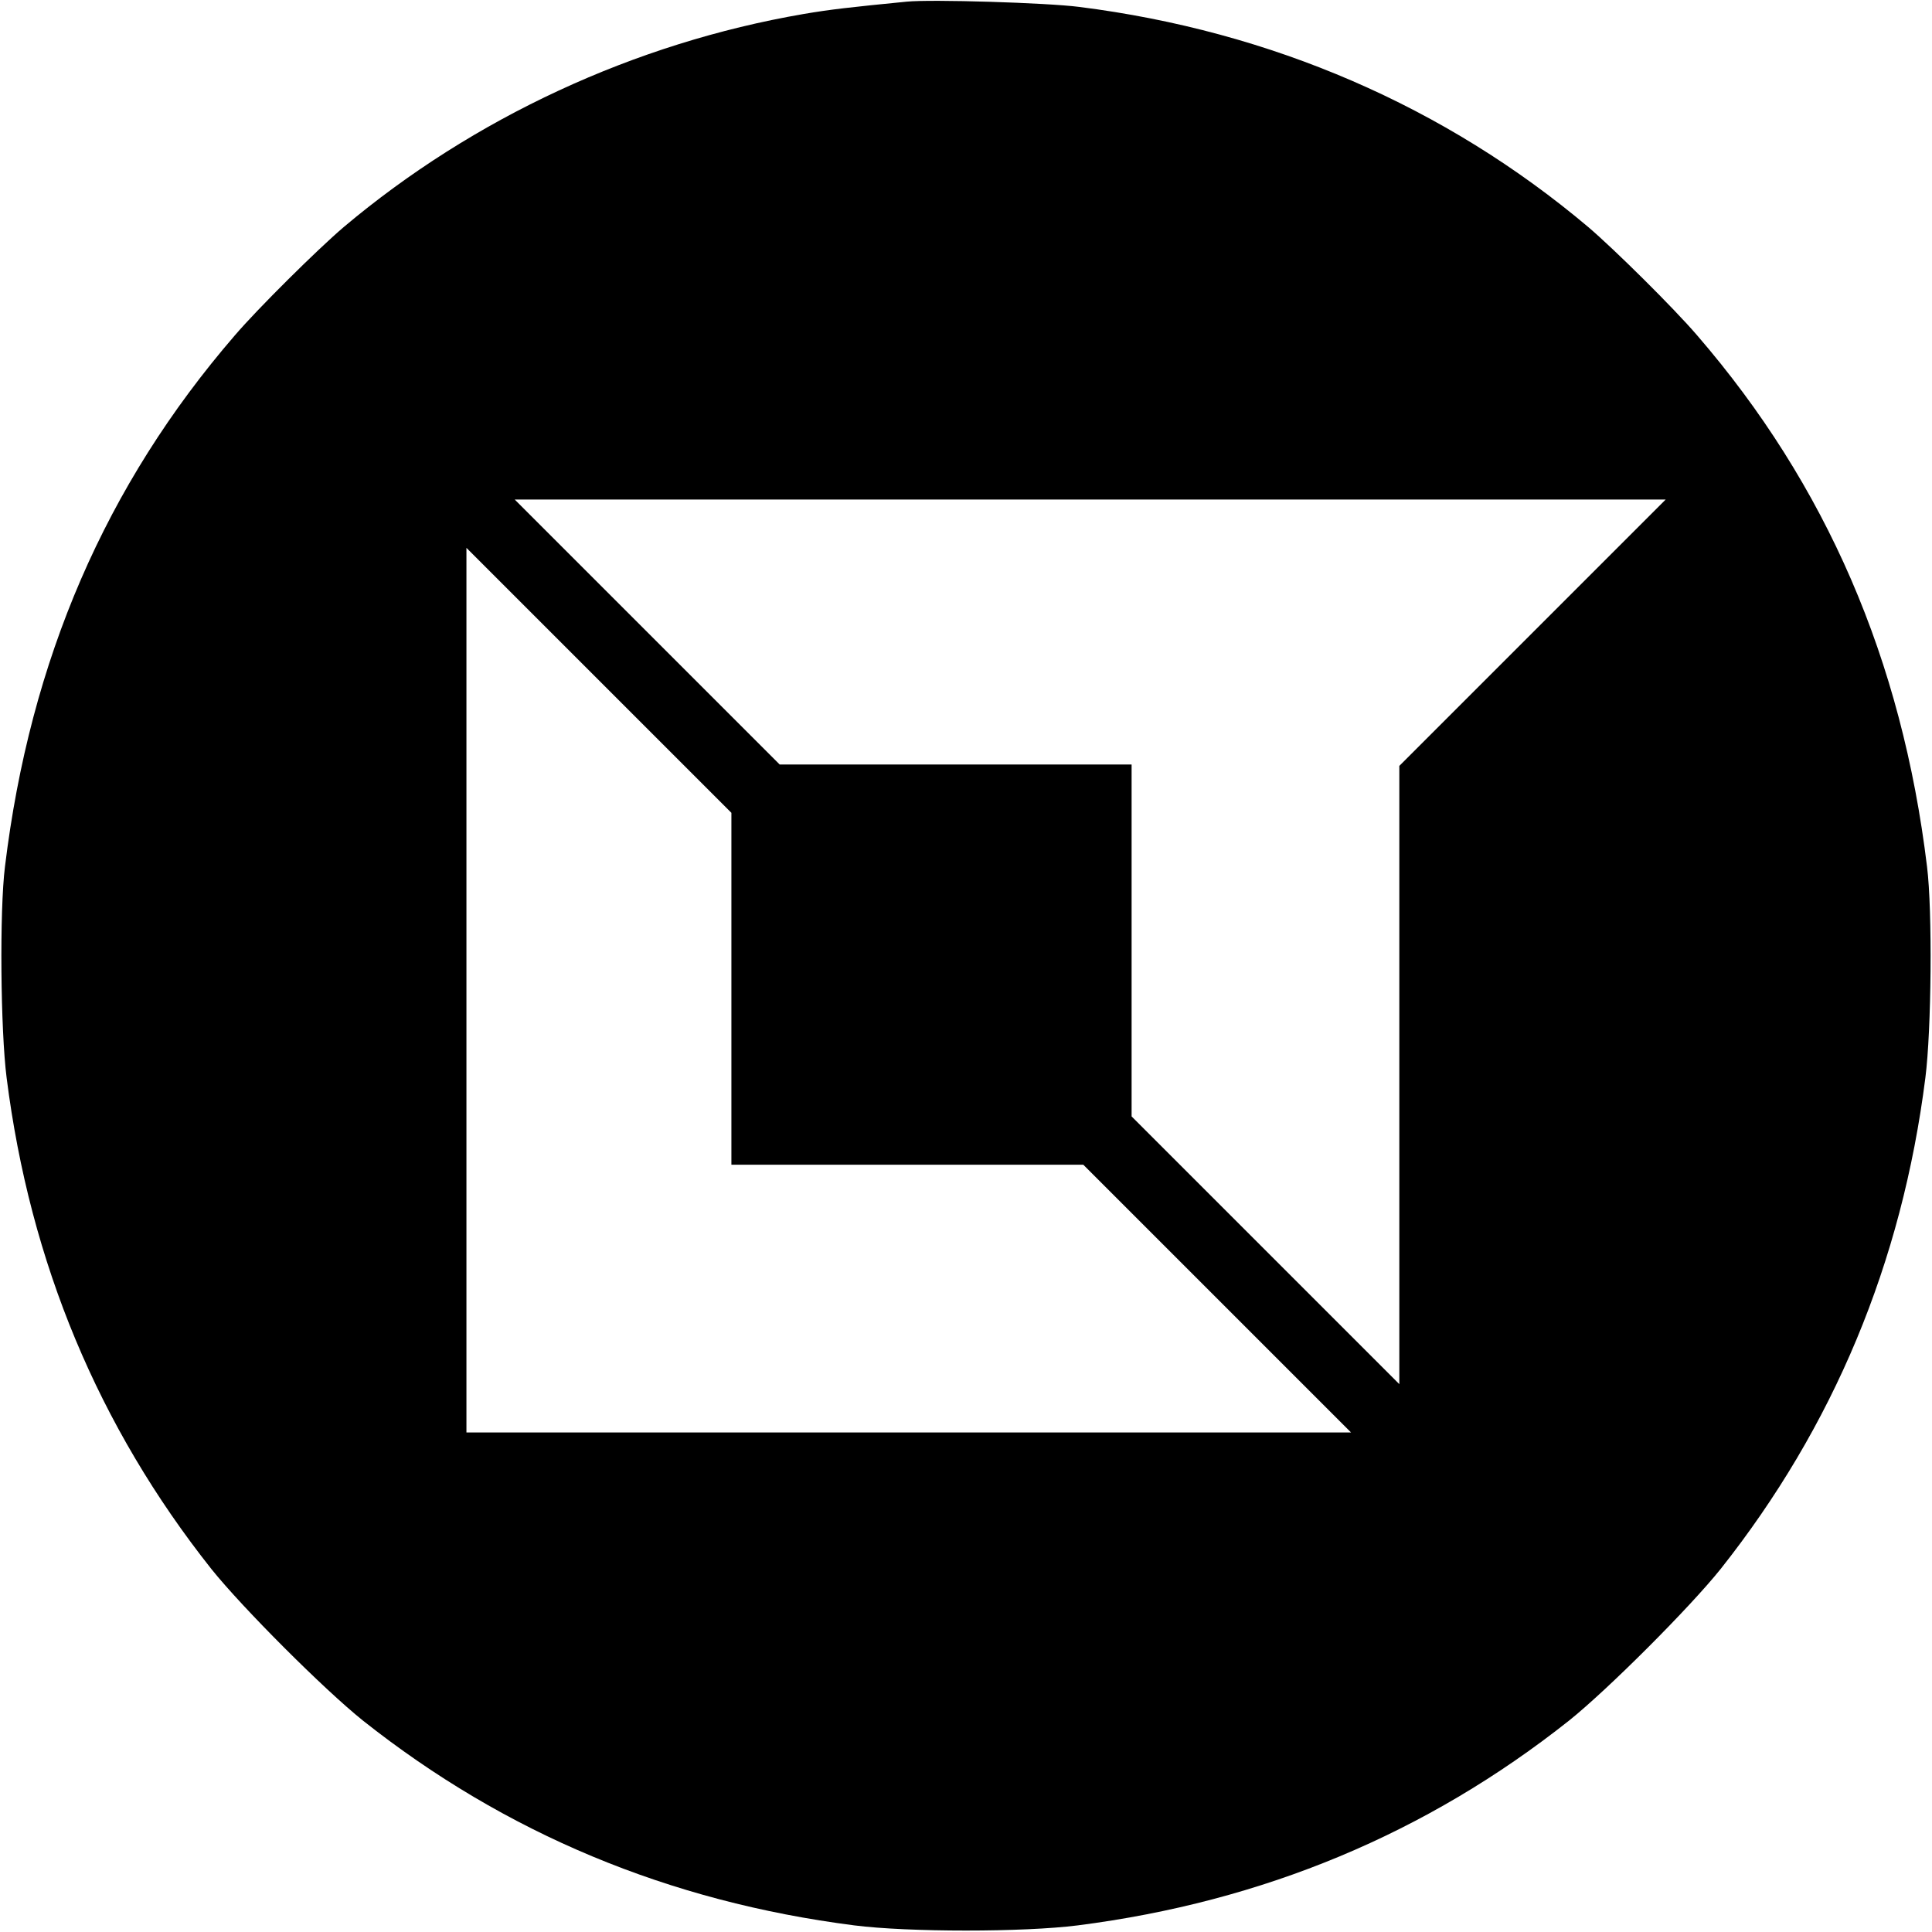
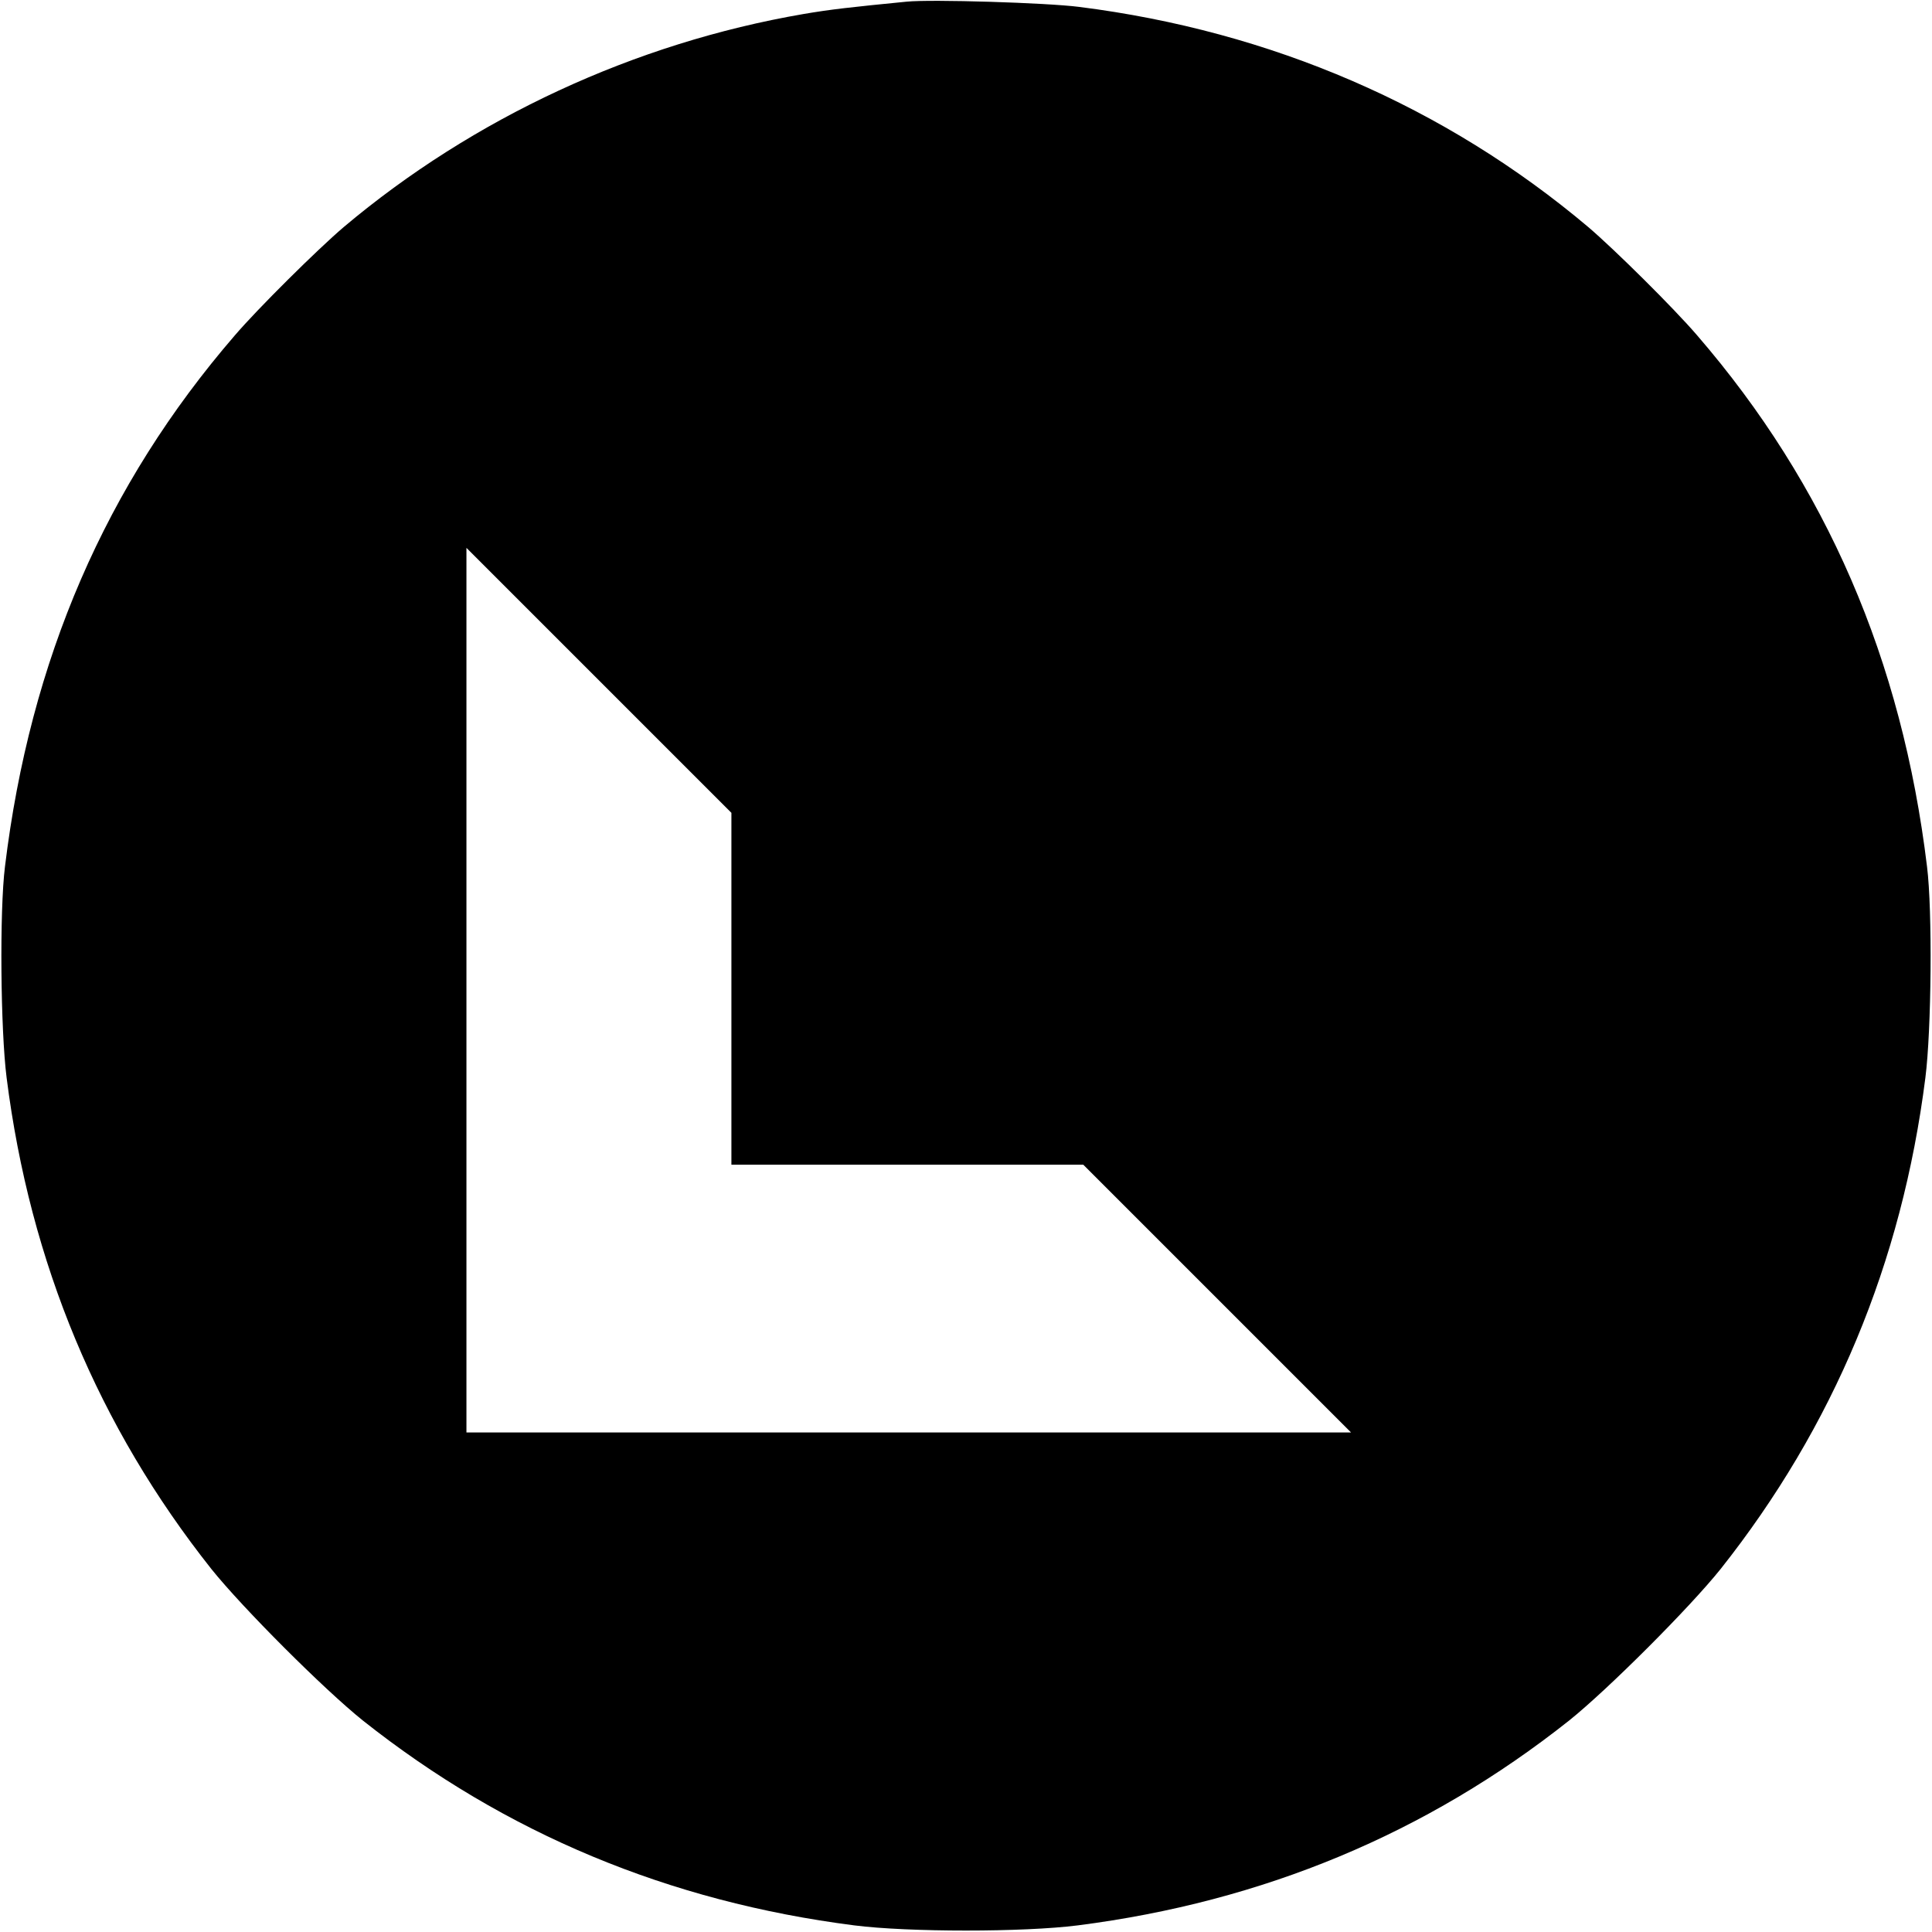
<svg xmlns="http://www.w3.org/2000/svg" version="1.0" width="700pt" height="700pt" viewBox="0 0 700 700" preserveAspectRatio="xMidYMid meet">
  <g transform="translate(0,700) scale(0.1,-0.1)" fill="#000000" stroke="none">
-     <path d="M3285 6994 c-203 -20 -276 -28 -375 -45 -610 -105 -1195 -376 -1665 -772 -95 -81 -310 -294 -394 -392 -468 -542 -742 -1175 -833 -1925 -20 -160 -16 -593 6 -765 85 -671 333 -1264 742 -1780 113 -141 408 -436 549 -549 516 -409 1108 -656 1780 -742 196 -25 614 -25 810 0 672 86 1264 333 1780 742 141 113 436 408 549 549 409 516 657 1109 742 1780 22 172 26 605 6 765 -91 750 -365 1383 -833 1925 -84 98 -299 311 -394 392 -518 437 -1148 710 -1845 798 -117 15 -536 28 -625 19z m2267 -2287 l-482 -482 0 -1120 0 -1120 -485 485 -485 485 0 637 0 638 -638 0 -637 0 -480 480 -480 480 2085 0 2085 0 -483 -483z m-2902 -1289 l0 -638 638 0 637 0 485 -485 485 -485 -1603 0 -1602 0 0 1602 0 1603 480 -480 480 -480 0 -637z" />
+     <path d="M3285 6994 c-203 -20 -276 -28 -375 -45 -610 -105 -1195 -376 -1665 -772 -95 -81 -310 -294 -394 -392 -468 -542 -742 -1175 -833 -1925 -20 -160 -16 -593 6 -765 85 -671 333 -1264 742 -1780 113 -141 408 -436 549 -549 516 -409 1108 -656 1780 -742 196 -25 614 -25 810 0 672 86 1264 333 1780 742 141 113 436 408 549 549 409 516 657 1109 742 1780 22 172 26 605 6 765 -91 750 -365 1383 -833 1925 -84 98 -299 311 -394 392 -518 437 -1148 710 -1845 798 -117 15 -536 28 -625 19z m2267 -2287 z m-2902 -1289 l0 -638 638 0 637 0 485 -485 485 -485 -1603 0 -1602 0 0 1602 0 1603 480 -480 480 -480 0 -637z" />
  </g>
</svg>